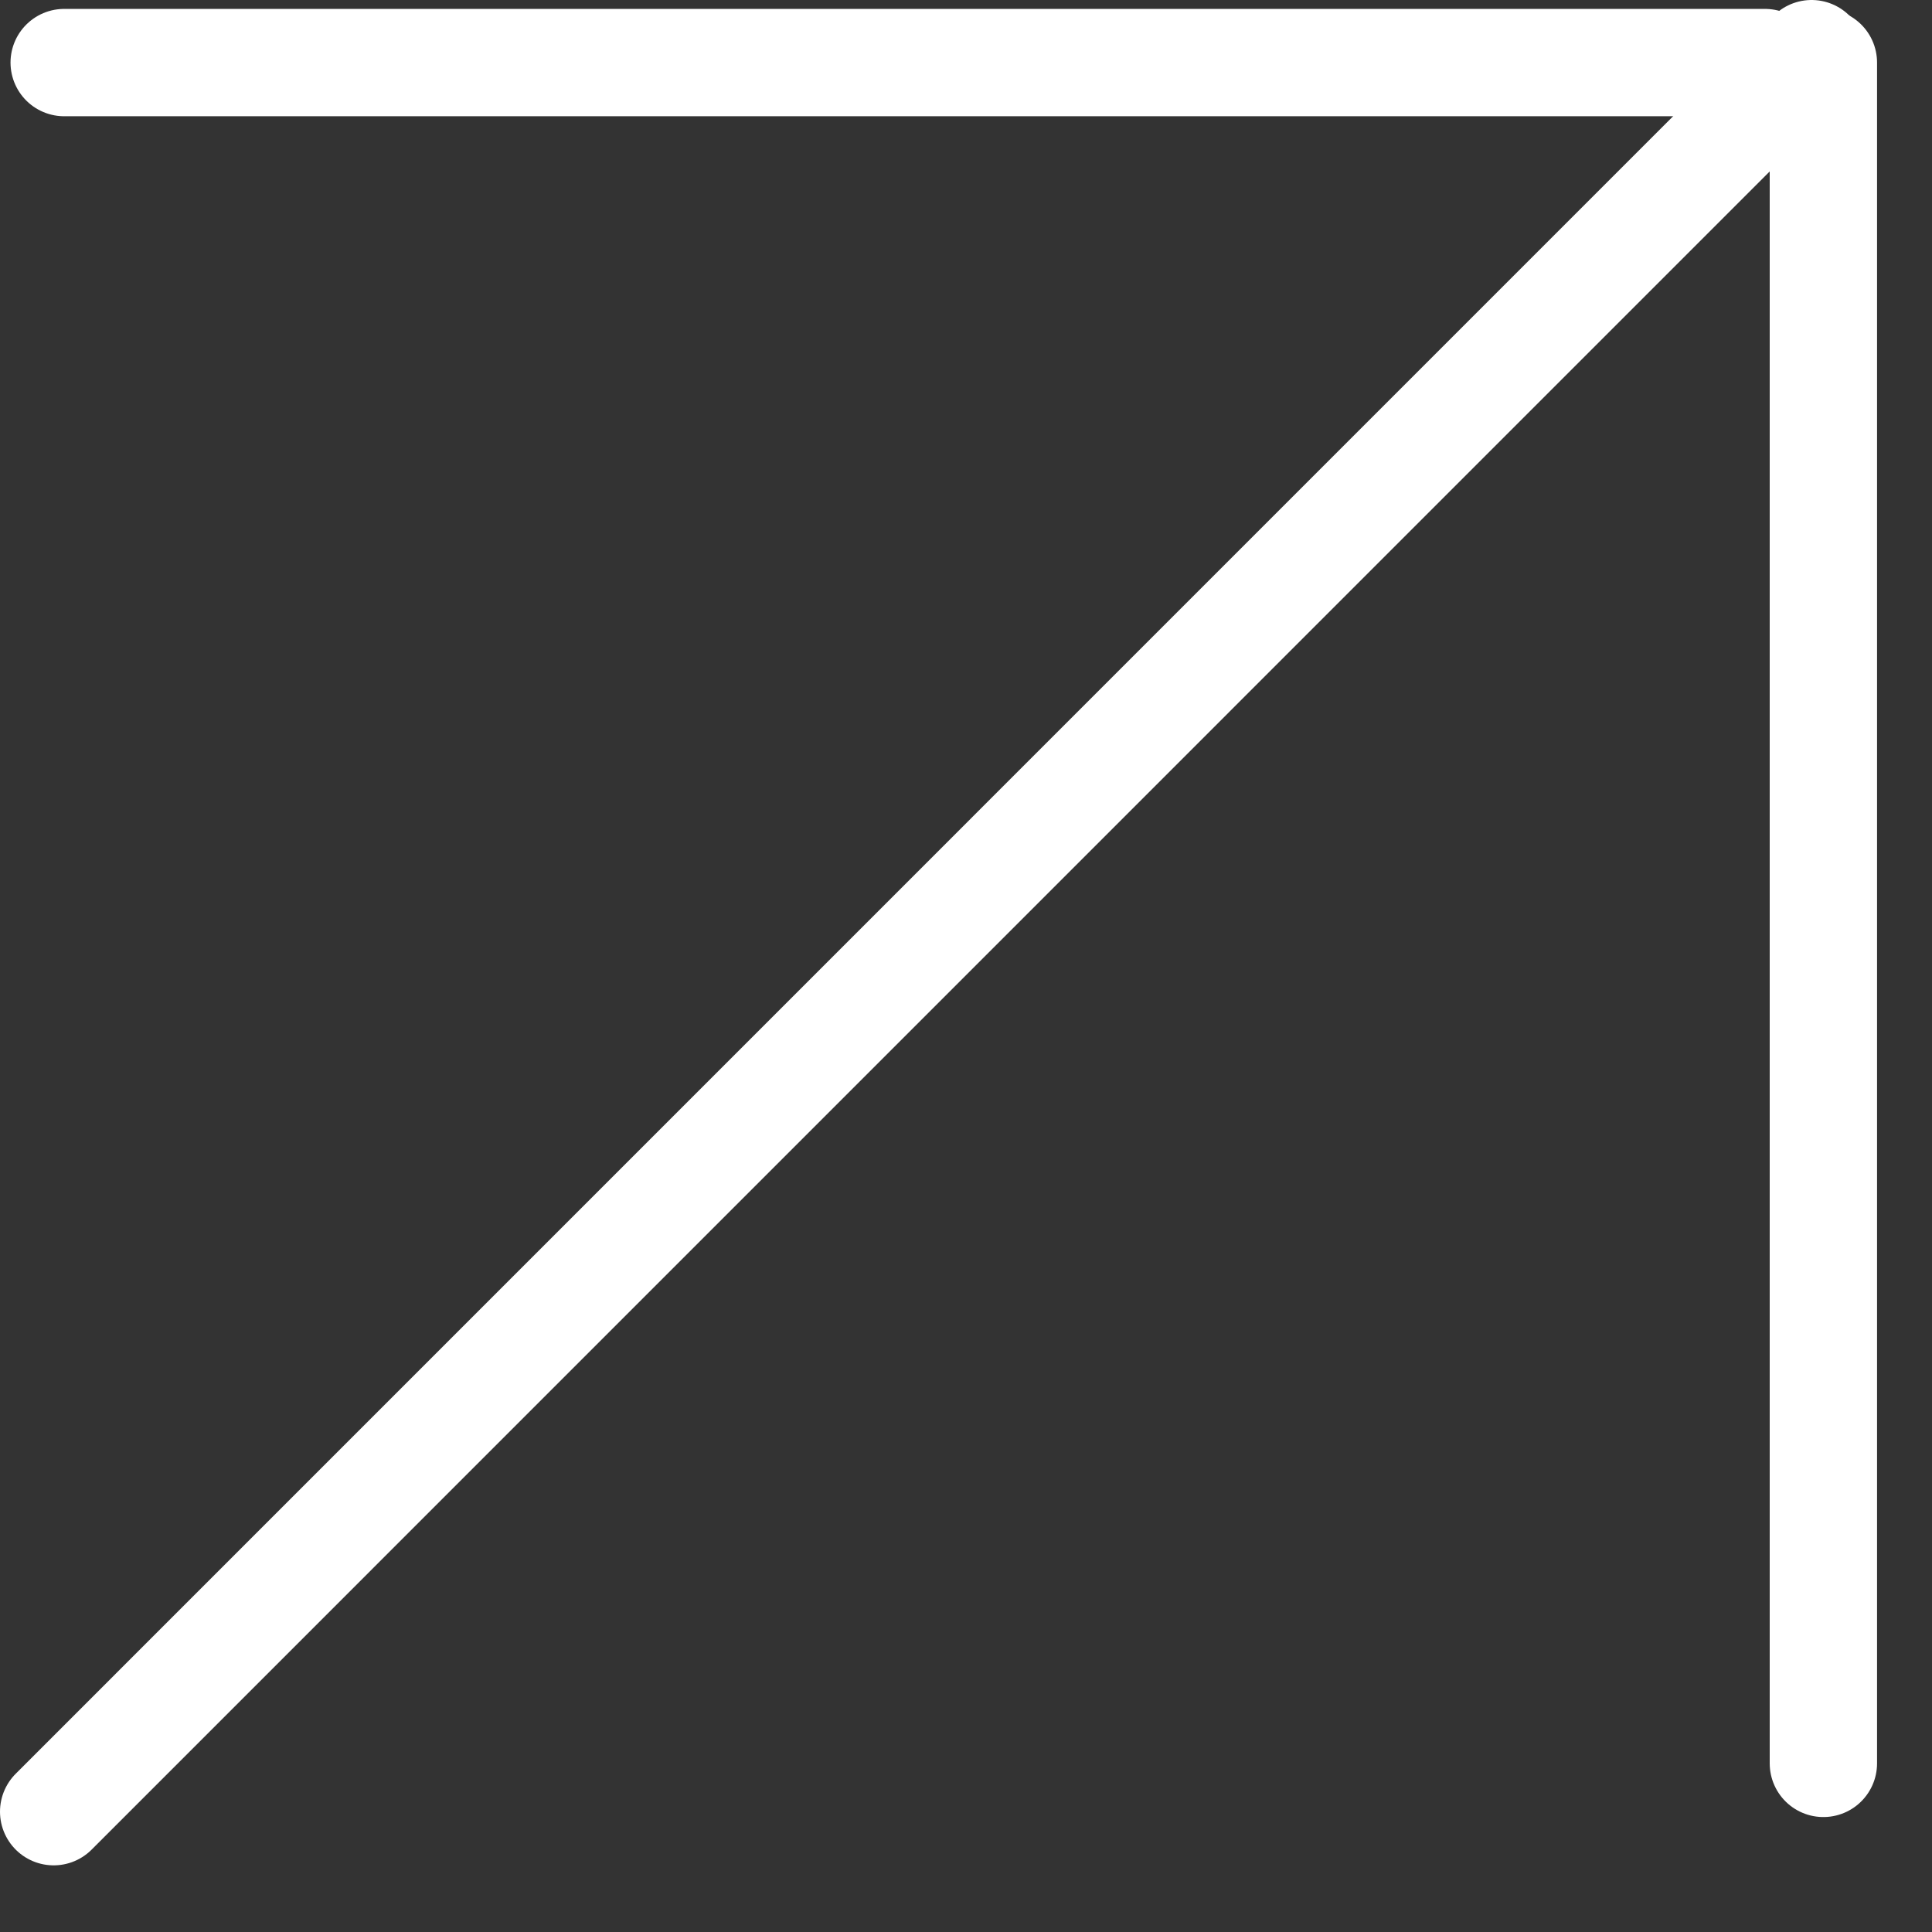
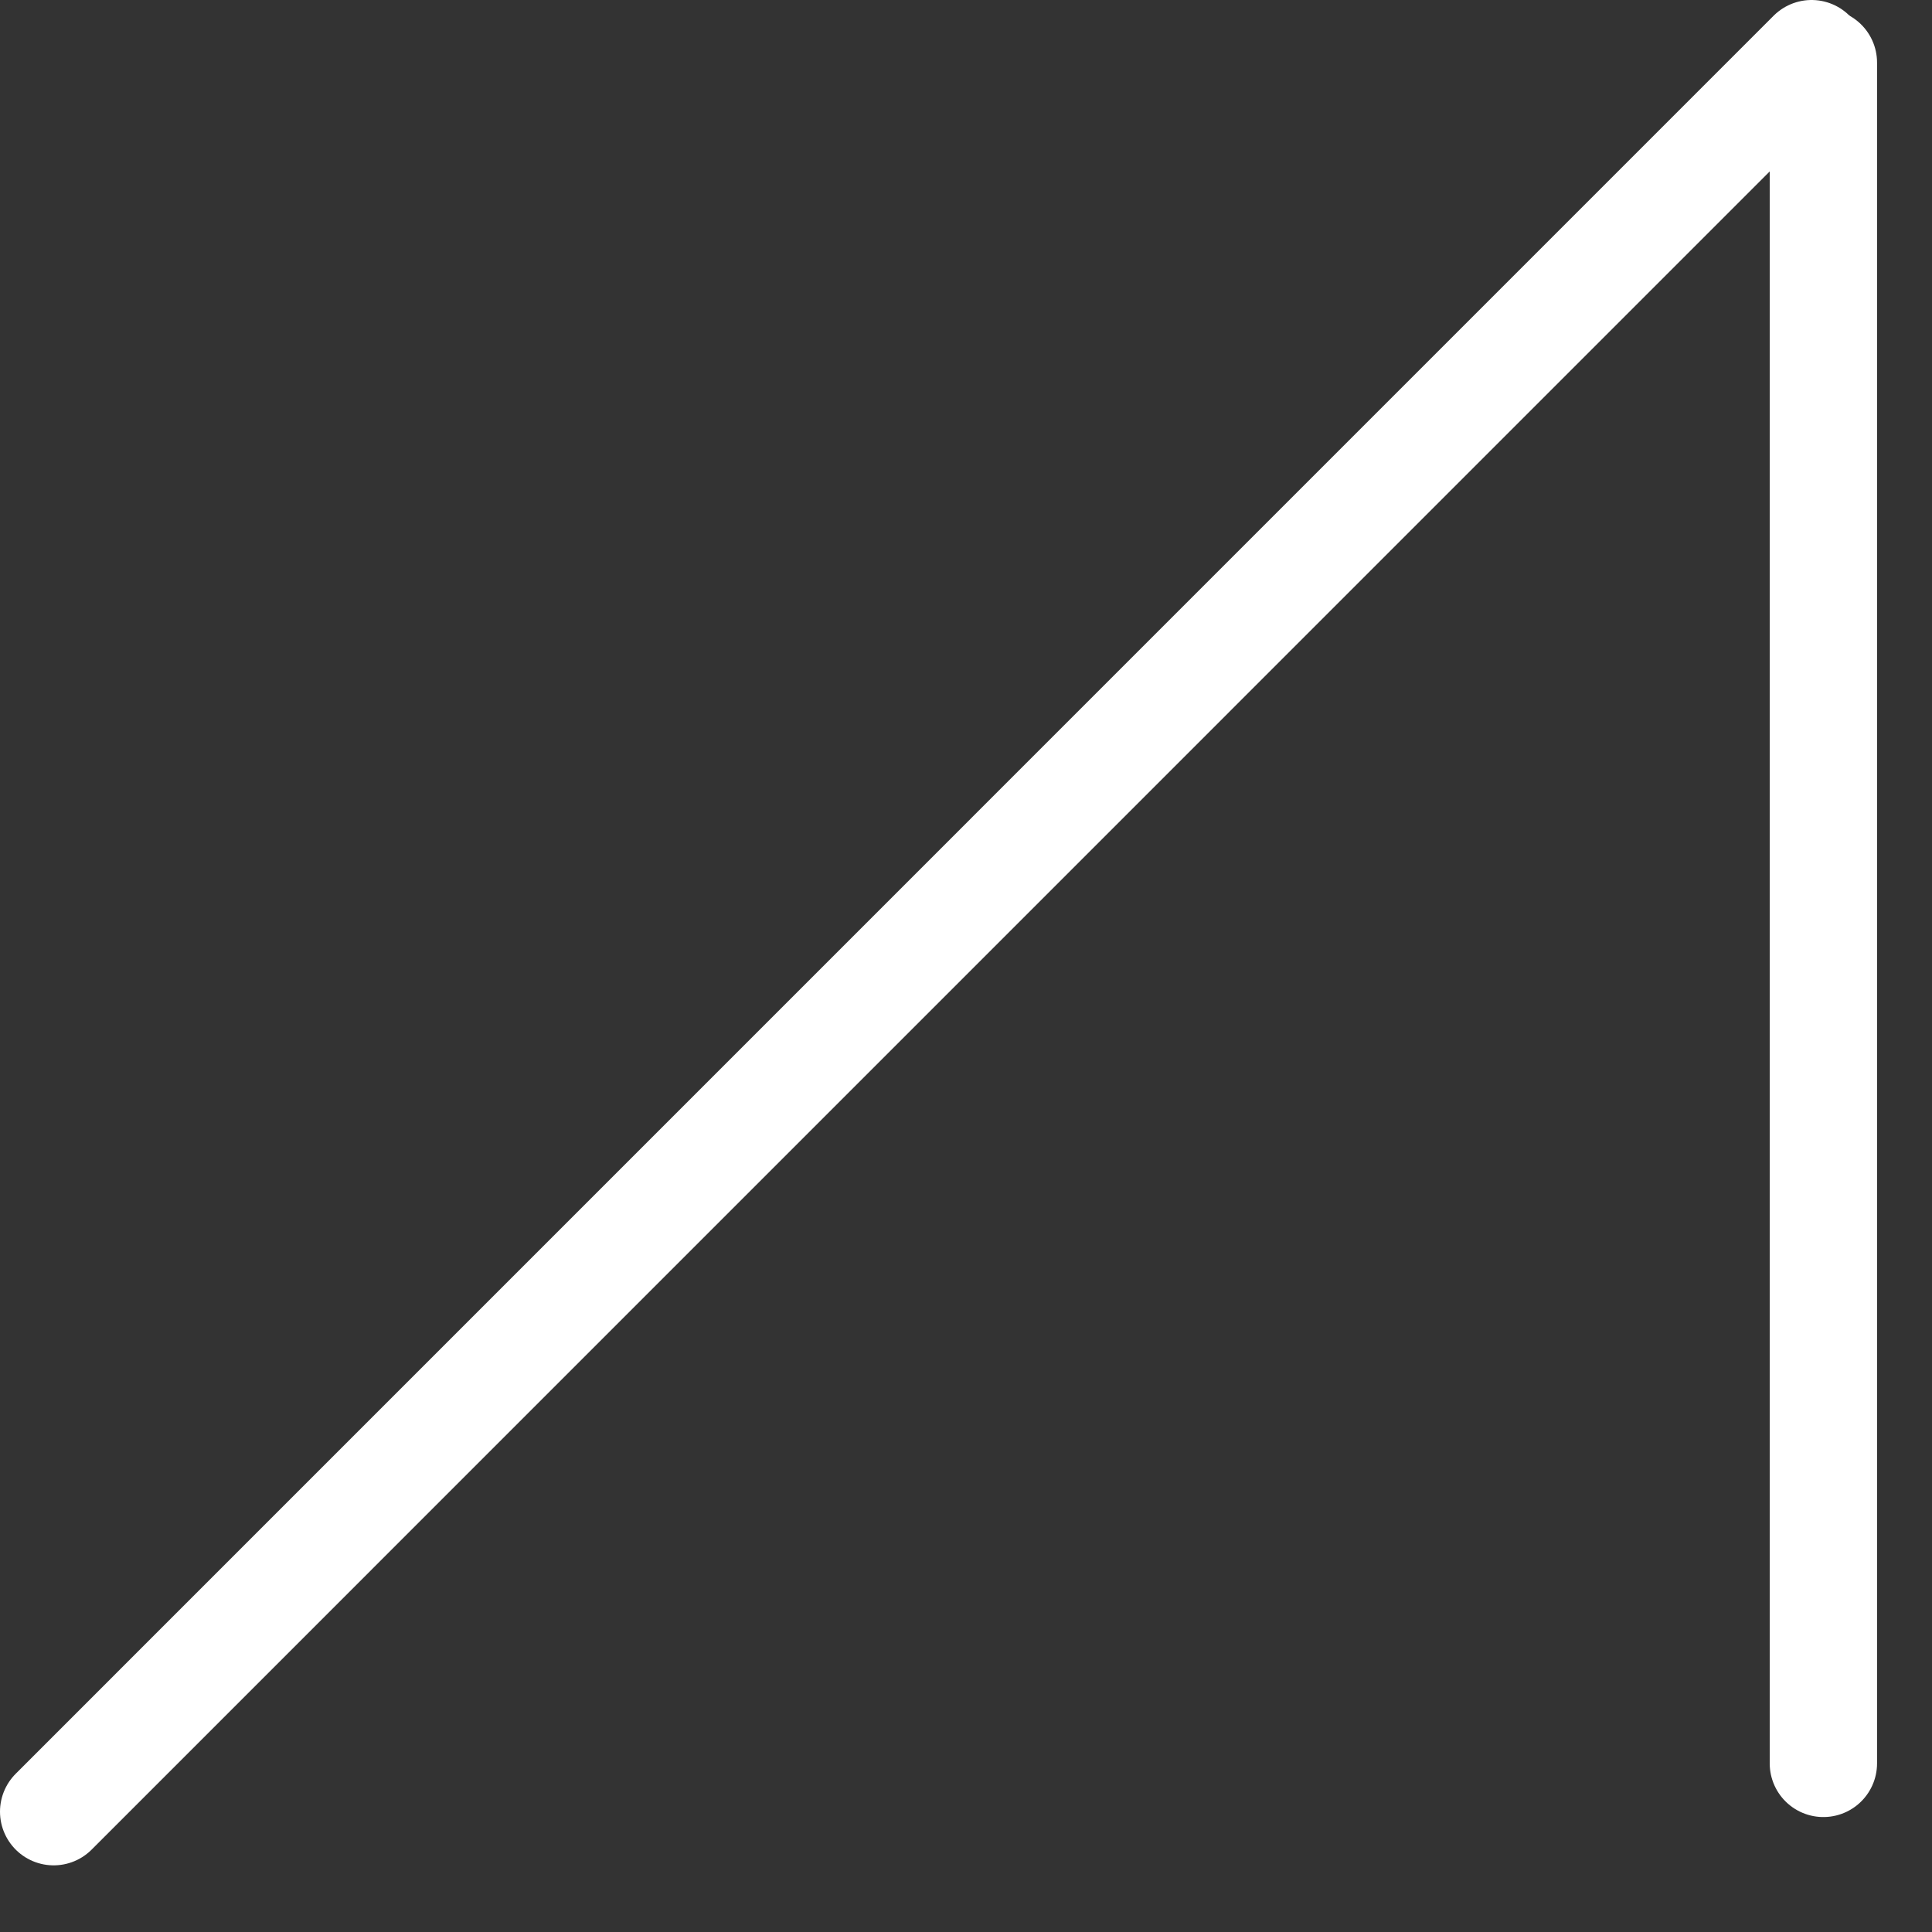
<svg xmlns="http://www.w3.org/2000/svg" width="18" height="18" viewBox="0 0 18 18" fill="none">
  <rect x="0" y="0" width="18" height="18" fill="#333333" stroke="none" />
  <path d="M0.5 16.879L16.878 0.5" stroke="white" stroke-linecap="round" />
-   <path d="M0.598 0.583L16.444 0.583" stroke="white" stroke-linecap="round" />
  <path d="M16.988 16.429V0.583" stroke="white" stroke-linecap="round" />
</svg>